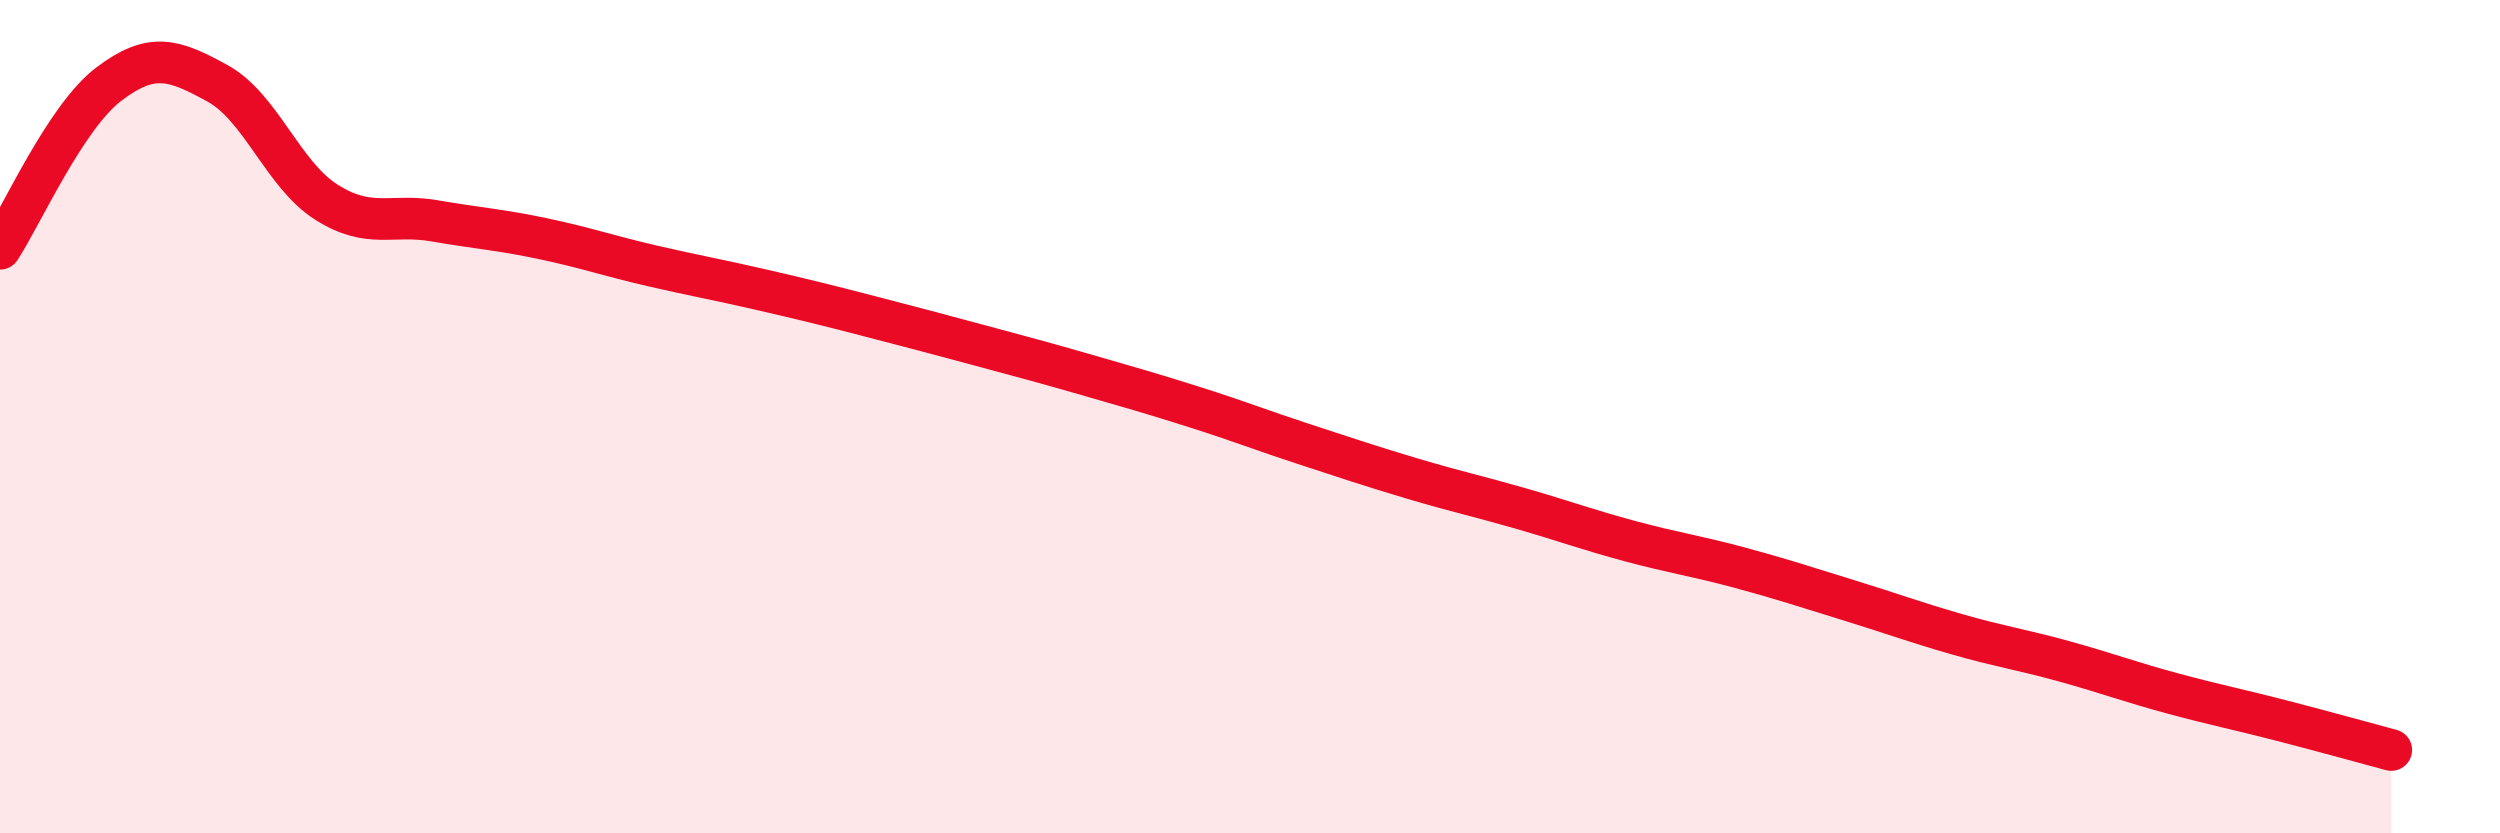
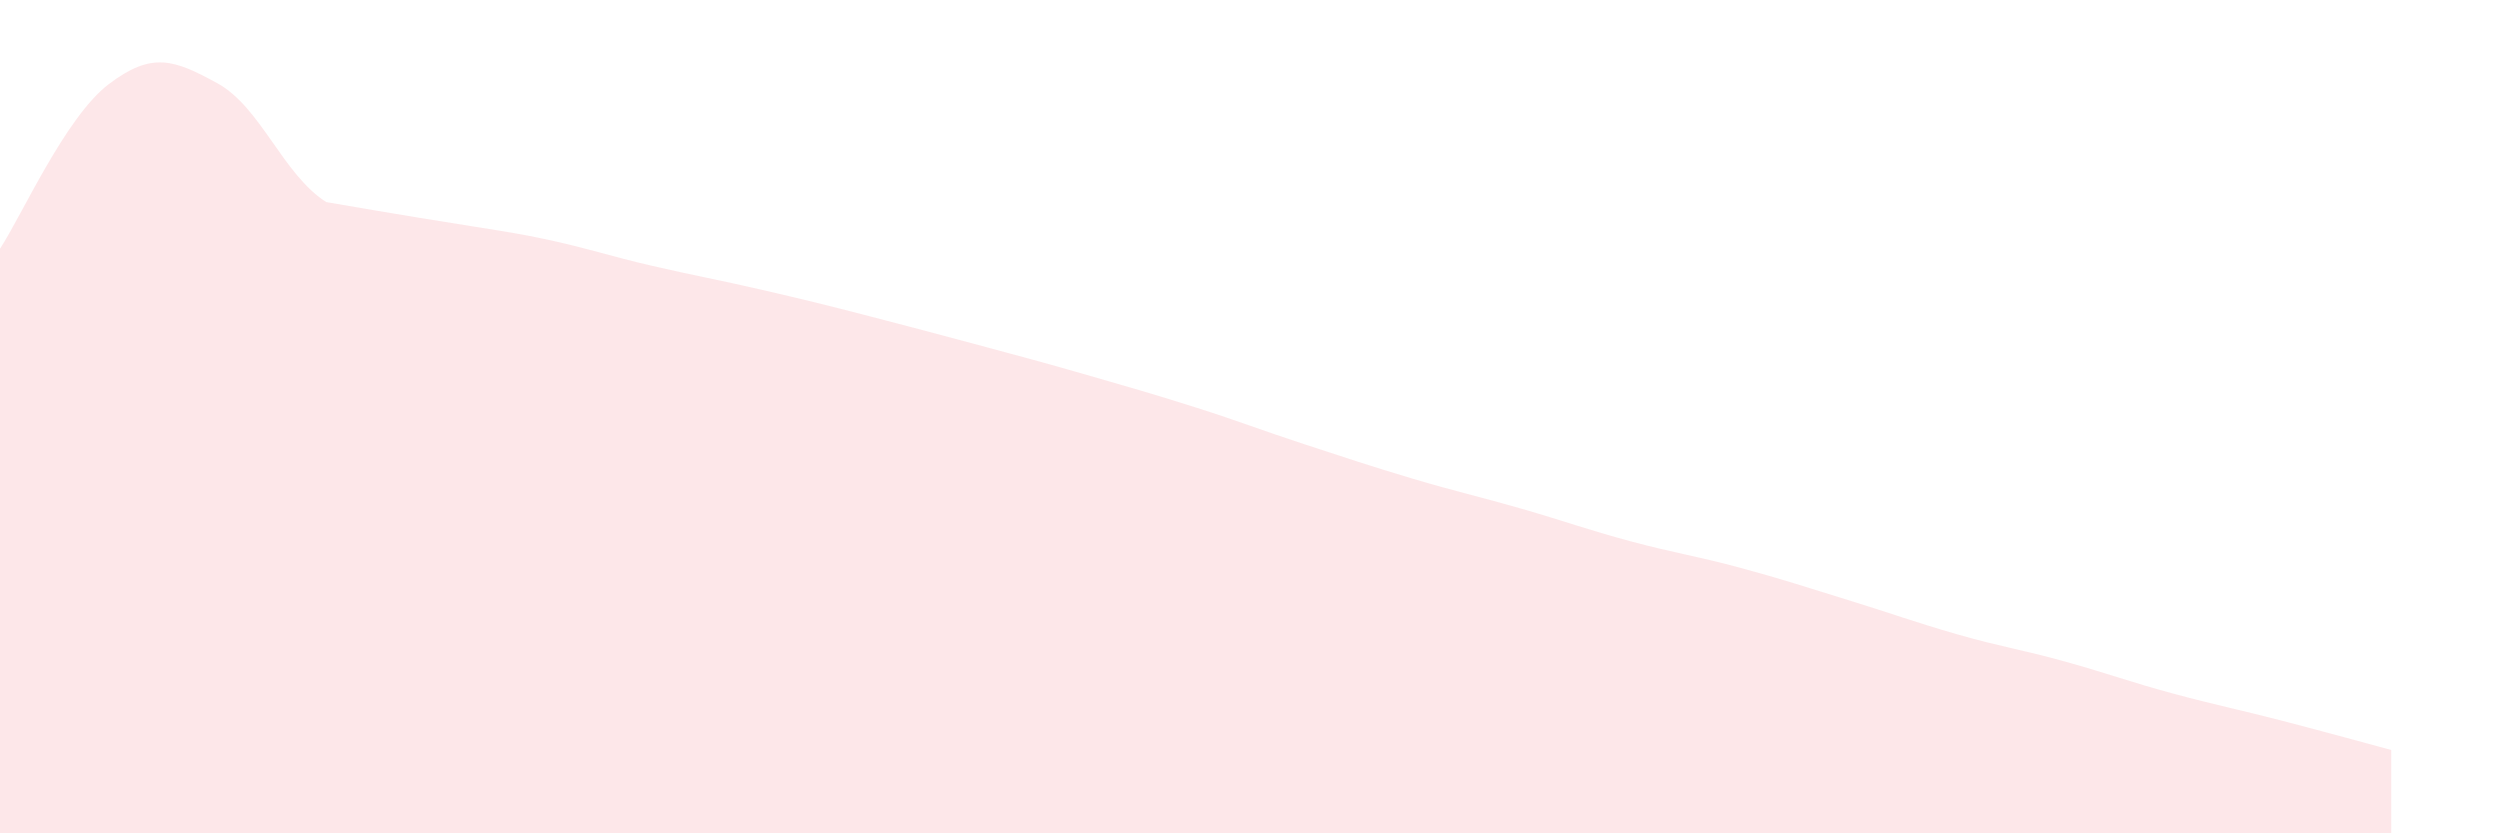
<svg xmlns="http://www.w3.org/2000/svg" width="60" height="20" viewBox="0 0 60 20">
-   <path d="M 0,5.97 C 0.52,5.18 1.57,2.81 2.61,2.02 C 3.65,1.23 4.18,1.43 5.22,2 C 6.26,2.57 6.79,4.19 7.83,4.85 C 8.87,5.51 9.39,5.12 10.43,5.3 C 11.47,5.48 12,5.51 13.04,5.73 C 14.08,5.95 14.61,6.14 15.65,6.38 C 16.69,6.62 17.22,6.71 18.26,6.95 C 19.3,7.19 19.83,7.32 20.87,7.59 C 21.91,7.86 22.44,8 23.48,8.28 C 24.52,8.56 25.05,8.7 26.09,9 C 27.13,9.3 27.66,9.45 28.7,9.78 C 29.74,10.11 30.26,10.32 31.3,10.66 C 32.34,11 32.87,11.18 33.91,11.49 C 34.95,11.8 35.48,11.91 36.52,12.21 C 37.56,12.51 38.09,12.71 39.13,12.99 C 40.17,13.27 40.7,13.34 41.74,13.62 C 42.78,13.9 43.31,14.08 44.35,14.4 C 45.39,14.72 45.92,14.92 46.96,15.22 C 48,15.52 48.53,15.59 49.57,15.88 C 50.61,16.17 51.13,16.37 52.17,16.65 C 53.21,16.93 53.74,17.03 54.78,17.3 C 55.82,17.57 56.87,17.86 57.39,18L57.39 20L0 20Z" fill="#EB0A25" opacity="0.1" stroke-linecap="round" stroke-linejoin="round" />
-   <path d="M 0,5.97 C 0.52,5.18 1.57,2.81 2.61,2.02 C 3.65,1.23 4.18,1.43 5.22,2 C 6.26,2.57 6.79,4.19 7.83,4.85 C 8.87,5.51 9.39,5.12 10.43,5.3 C 11.47,5.48 12,5.51 13.04,5.73 C 14.08,5.95 14.61,6.14 15.65,6.38 C 16.69,6.62 17.22,6.71 18.26,6.95 C 19.3,7.19 19.83,7.32 20.87,7.59 C 21.91,7.86 22.44,8 23.48,8.28 C 24.52,8.56 25.05,8.7 26.09,9 C 27.13,9.3 27.66,9.45 28.7,9.78 C 29.74,10.11 30.26,10.32 31.3,10.66 C 32.34,11 32.87,11.18 33.91,11.49 C 34.95,11.8 35.48,11.91 36.52,12.21 C 37.56,12.51 38.09,12.71 39.13,12.99 C 40.17,13.27 40.7,13.34 41.74,13.62 C 42.78,13.9 43.31,14.08 44.35,14.4 C 45.39,14.72 45.92,14.92 46.96,15.22 C 48,15.52 48.53,15.59 49.57,15.88 C 50.61,16.17 51.13,16.37 52.17,16.65 C 53.21,16.93 53.74,17.03 54.78,17.3 C 55.82,17.57 56.87,17.86 57.39,18" stroke="#EB0A25" stroke-width="1" fill="none" stroke-linecap="round" stroke-linejoin="round" />
+   <path d="M 0,5.97 C 0.52,5.18 1.57,2.81 2.61,2.02 C 3.65,1.23 4.18,1.43 5.22,2 C 6.26,2.57 6.79,4.19 7.83,4.85 C 11.47,5.48 12,5.51 13.04,5.73 C 14.08,5.95 14.61,6.14 15.65,6.38 C 16.69,6.62 17.22,6.71 18.26,6.95 C 19.3,7.19 19.83,7.32 20.87,7.59 C 21.91,7.86 22.44,8 23.48,8.28 C 24.52,8.56 25.05,8.7 26.09,9 C 27.13,9.3 27.66,9.45 28.7,9.78 C 29.74,10.11 30.26,10.32 31.3,10.66 C 32.34,11 32.87,11.18 33.91,11.49 C 34.95,11.8 35.48,11.91 36.52,12.21 C 37.56,12.51 38.09,12.71 39.13,12.99 C 40.17,13.27 40.7,13.34 41.74,13.62 C 42.78,13.9 43.31,14.08 44.35,14.4 C 45.39,14.72 45.92,14.92 46.96,15.22 C 48,15.52 48.53,15.59 49.57,15.88 C 50.61,16.17 51.13,16.37 52.17,16.65 C 53.21,16.93 53.74,17.03 54.78,17.3 C 55.82,17.57 56.87,17.86 57.39,18L57.39 20L0 20Z" fill="#EB0A25" opacity="0.1" stroke-linecap="round" stroke-linejoin="round" />
</svg>